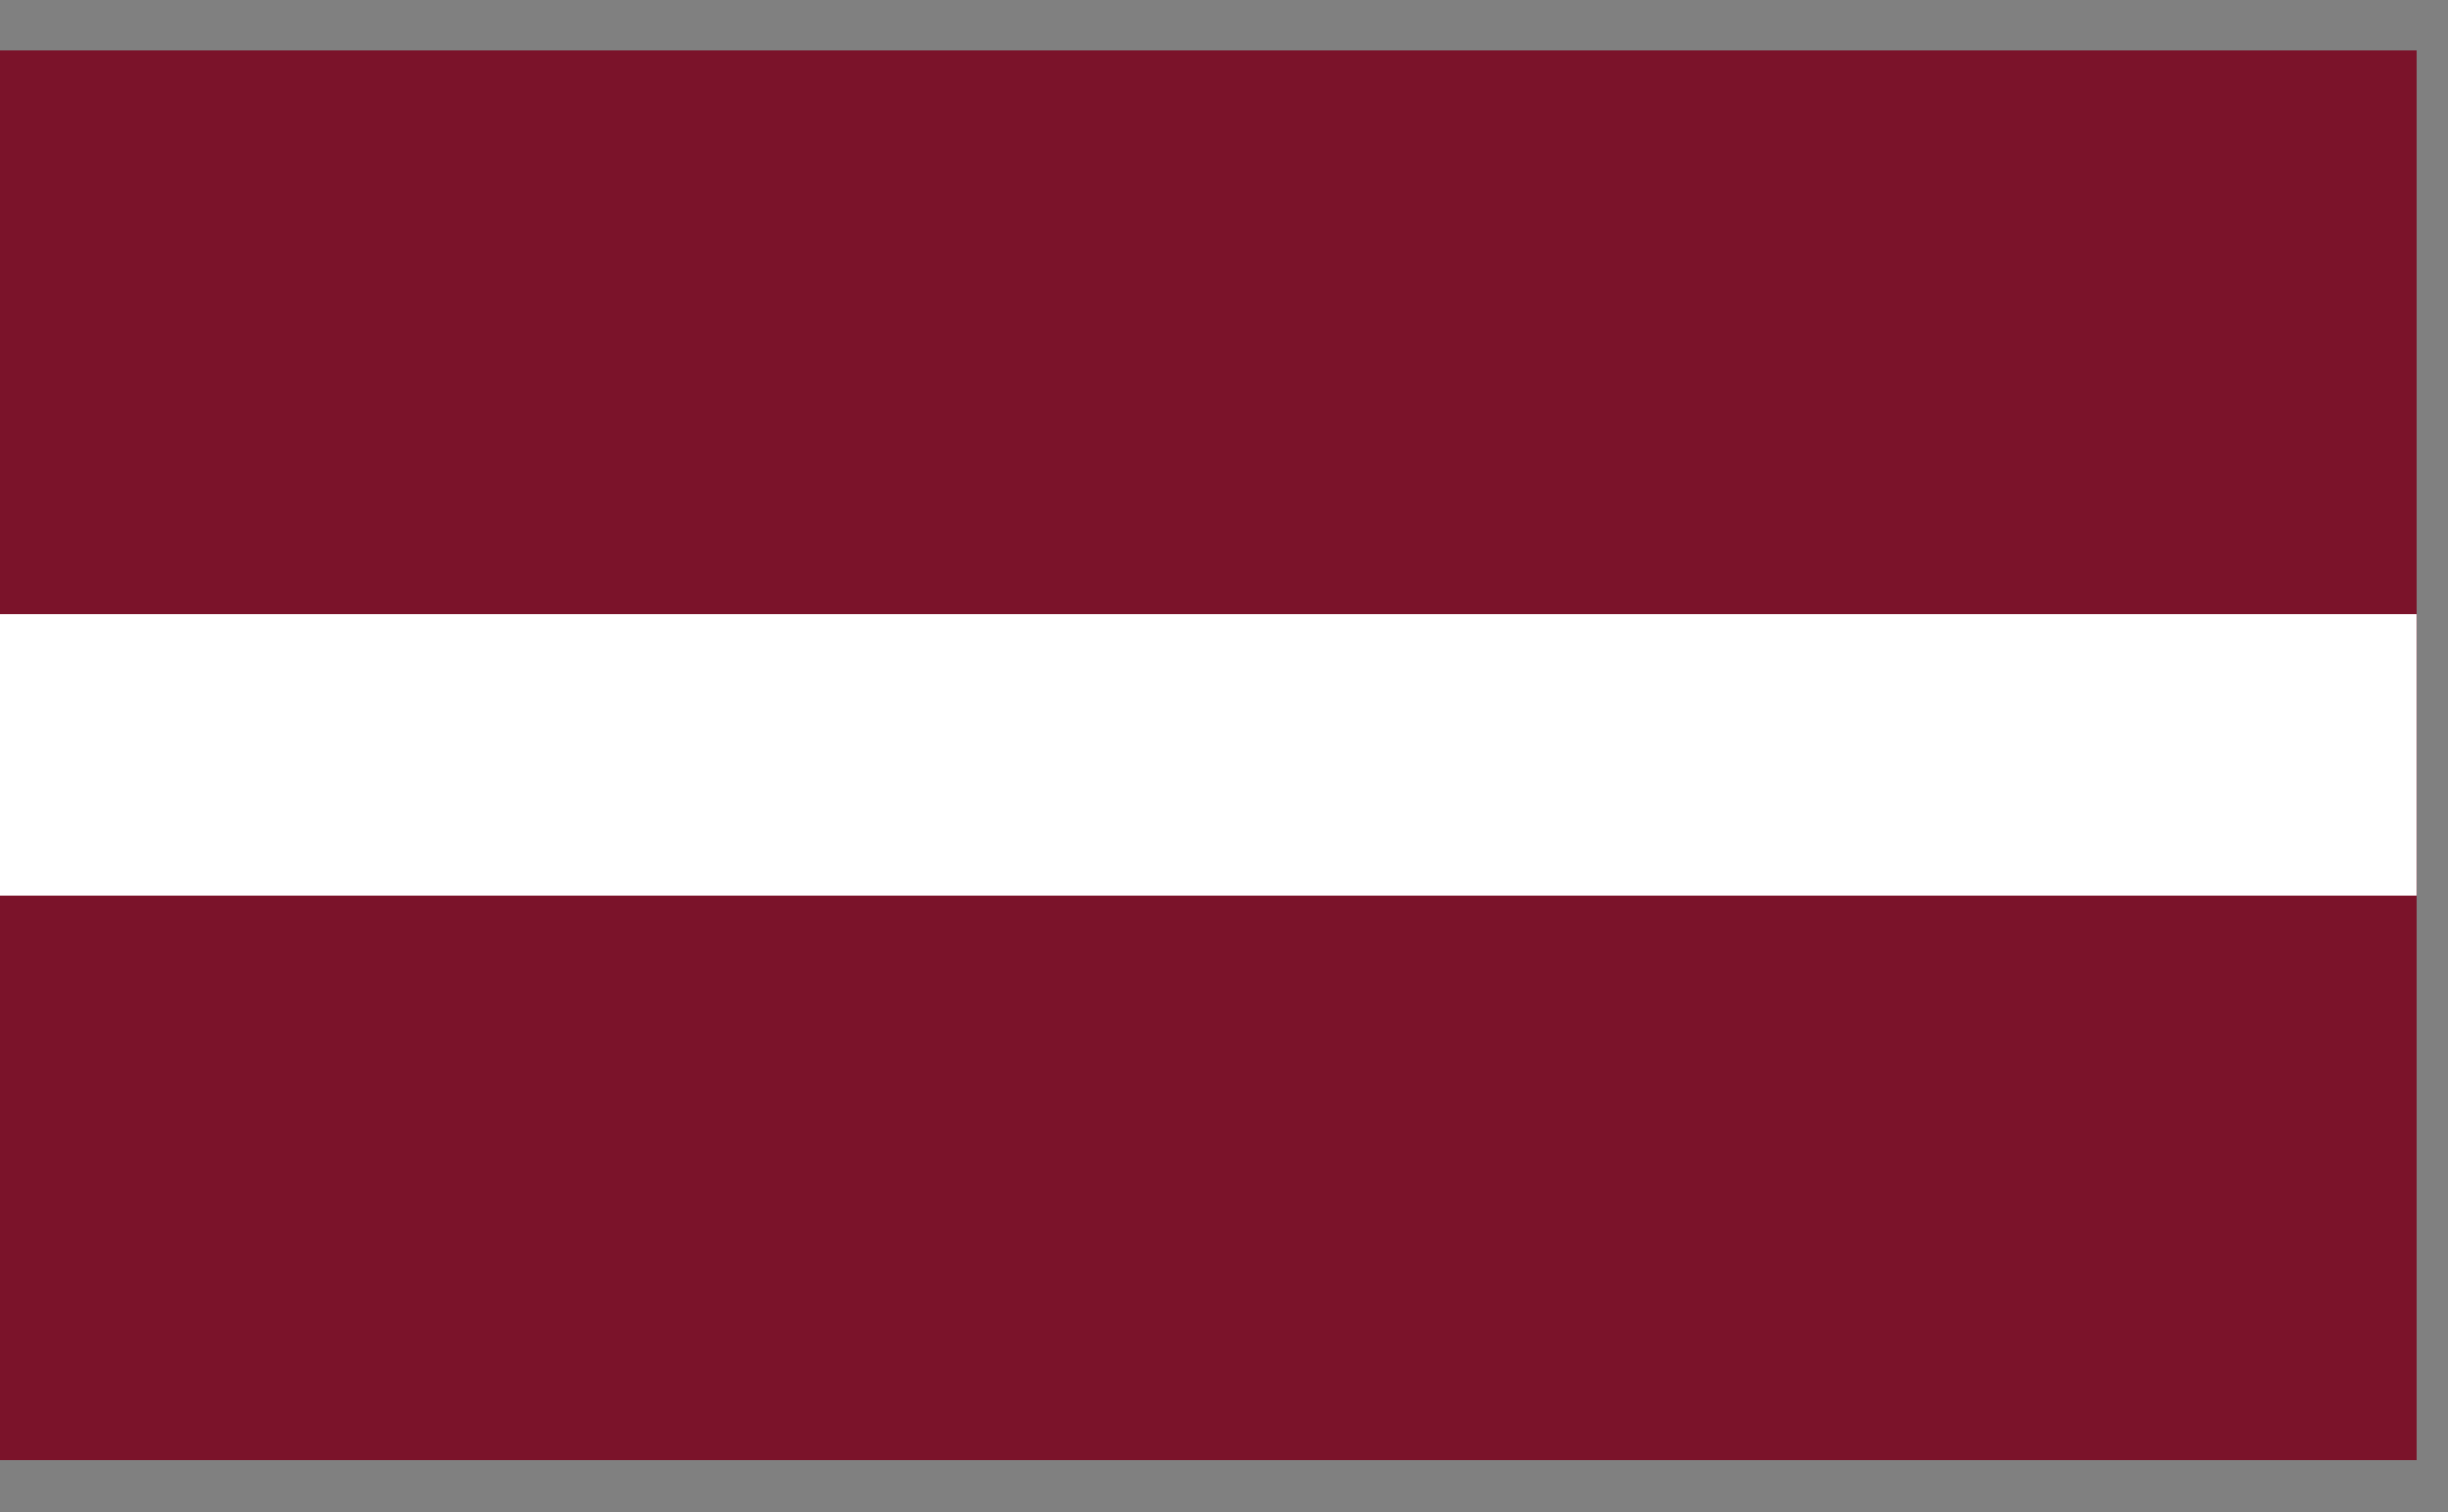
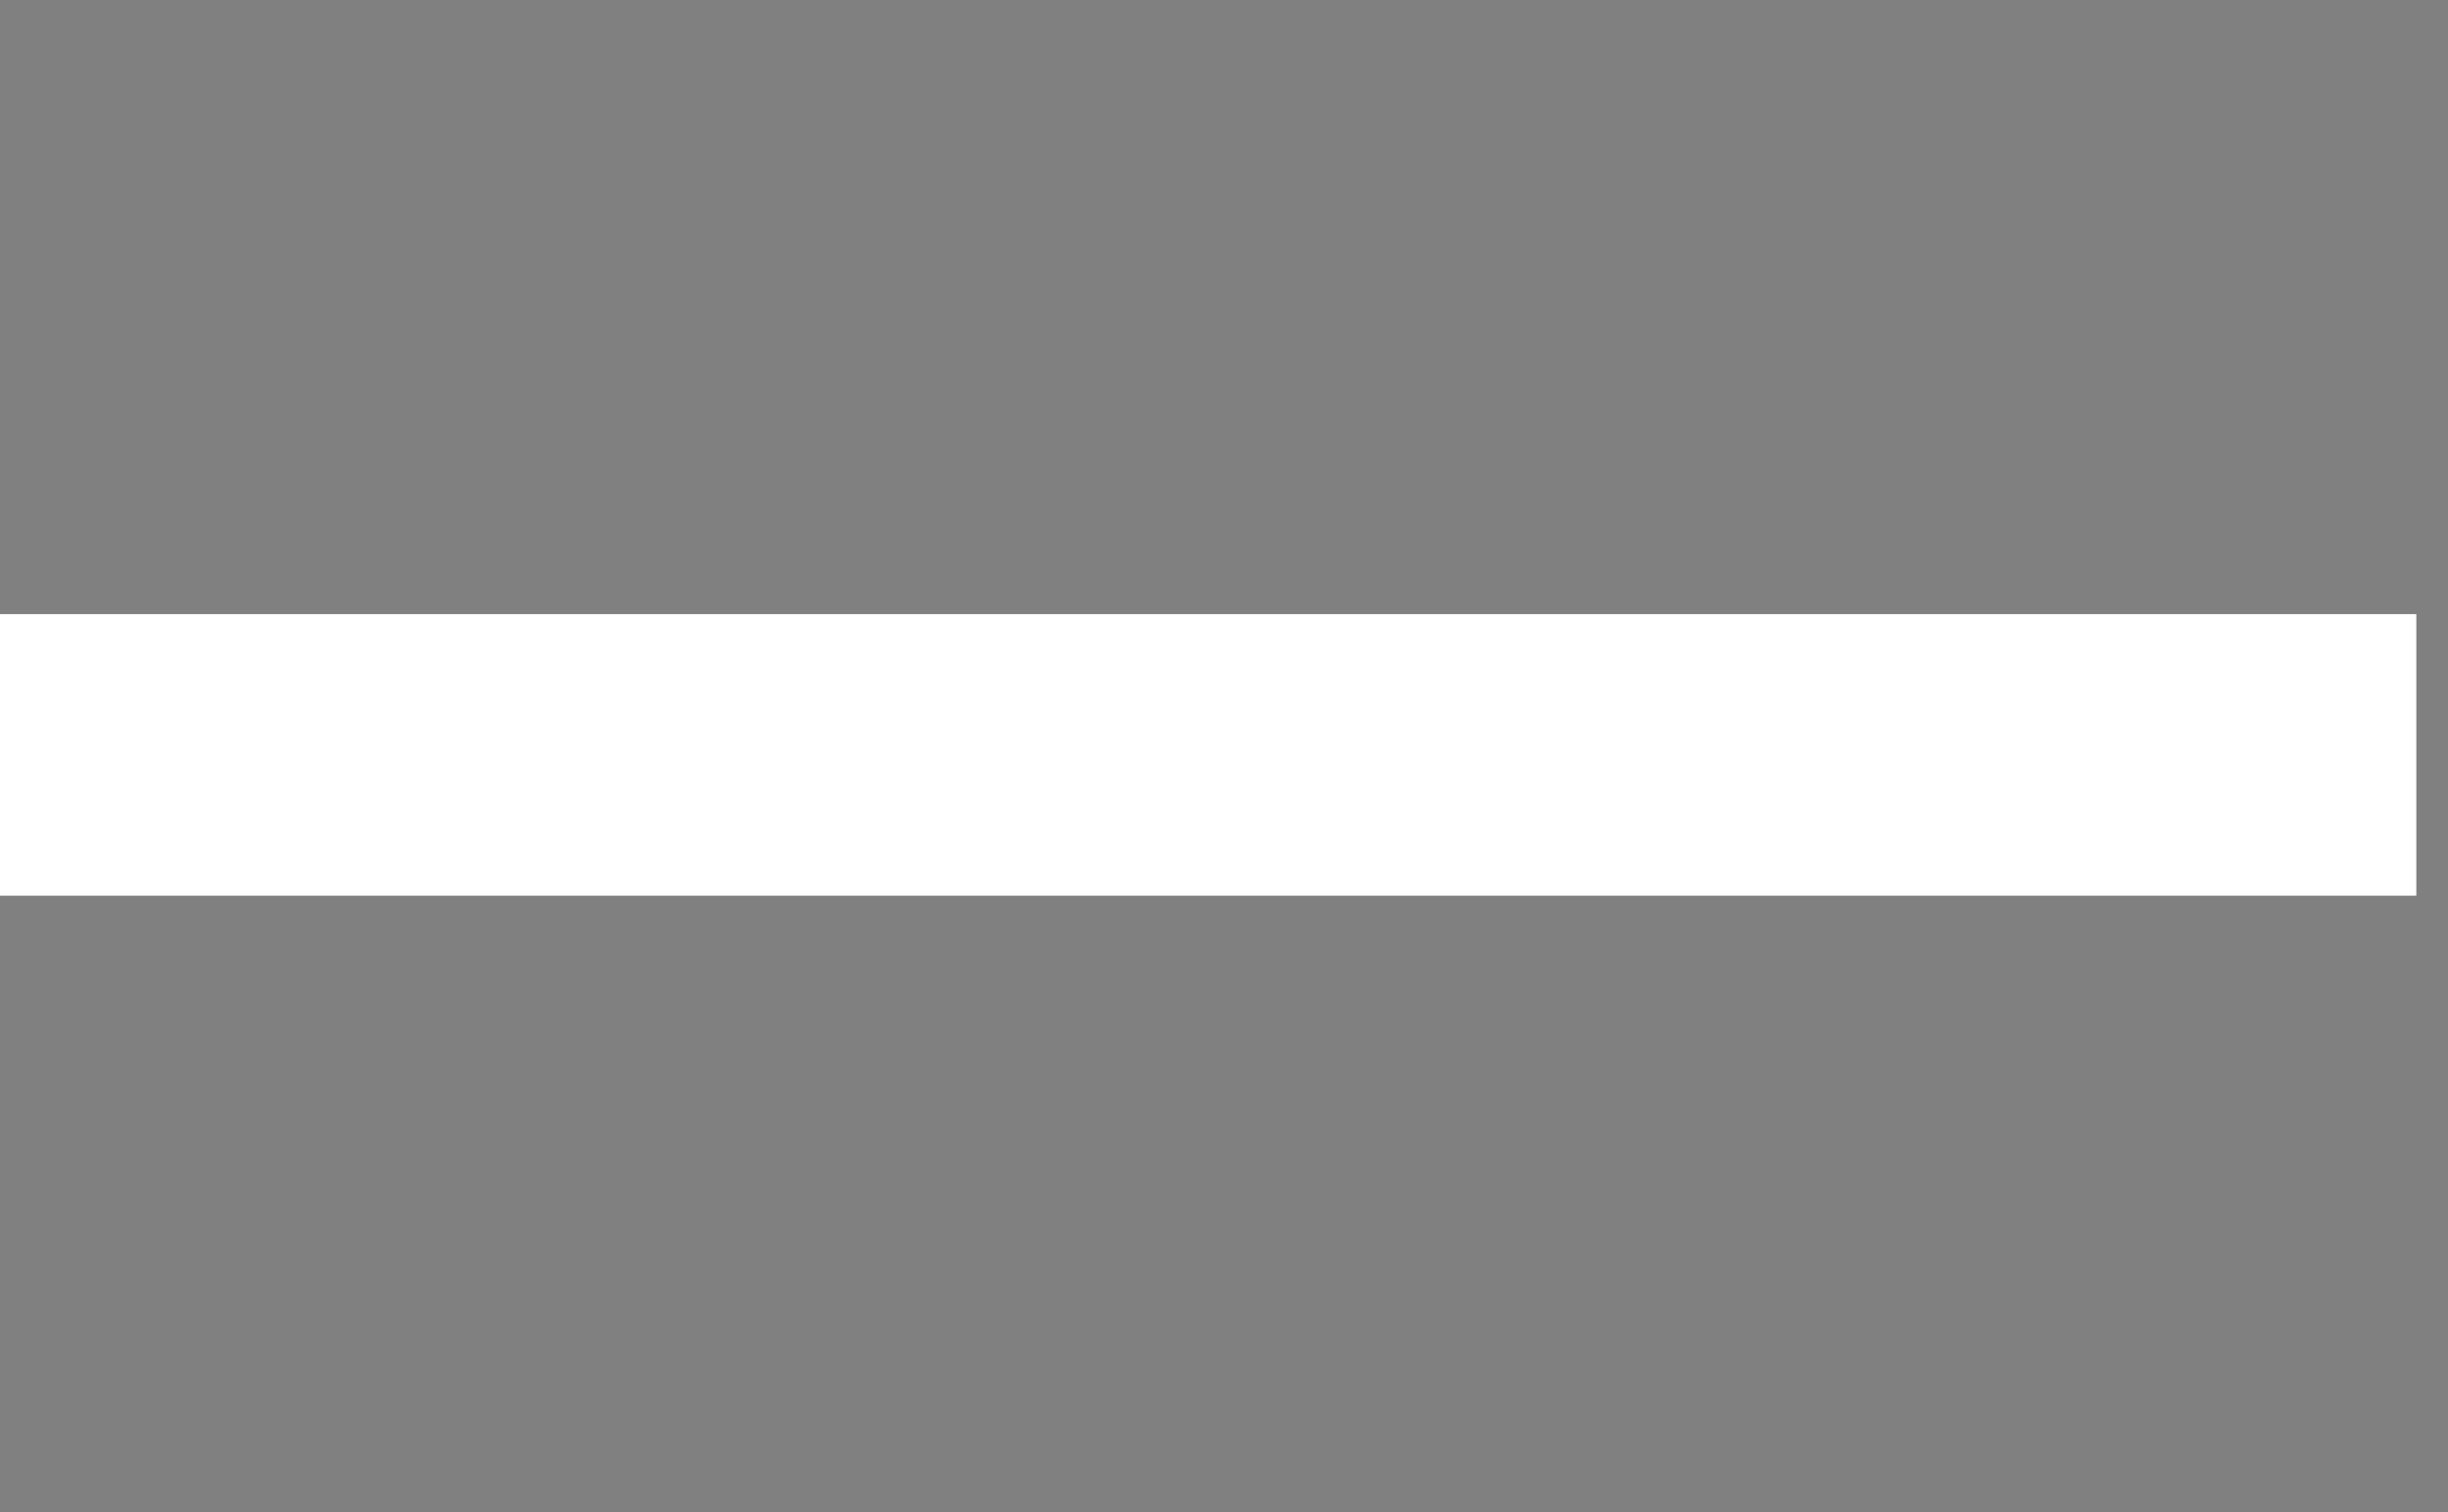
<svg xmlns="http://www.w3.org/2000/svg" viewBox="0 0 34 21" fill="none">
  <rect x="0" y="0" width="34" height="21" fill="#808080" stroke="none" />
-   <path d="M33.56 0.699H0V20.279H33.56V0.699Z" fill="#7B132A" />
  <path d="M33.56 8.529H0V12.439H33.56V8.529Z" fill="white" />
</svg>